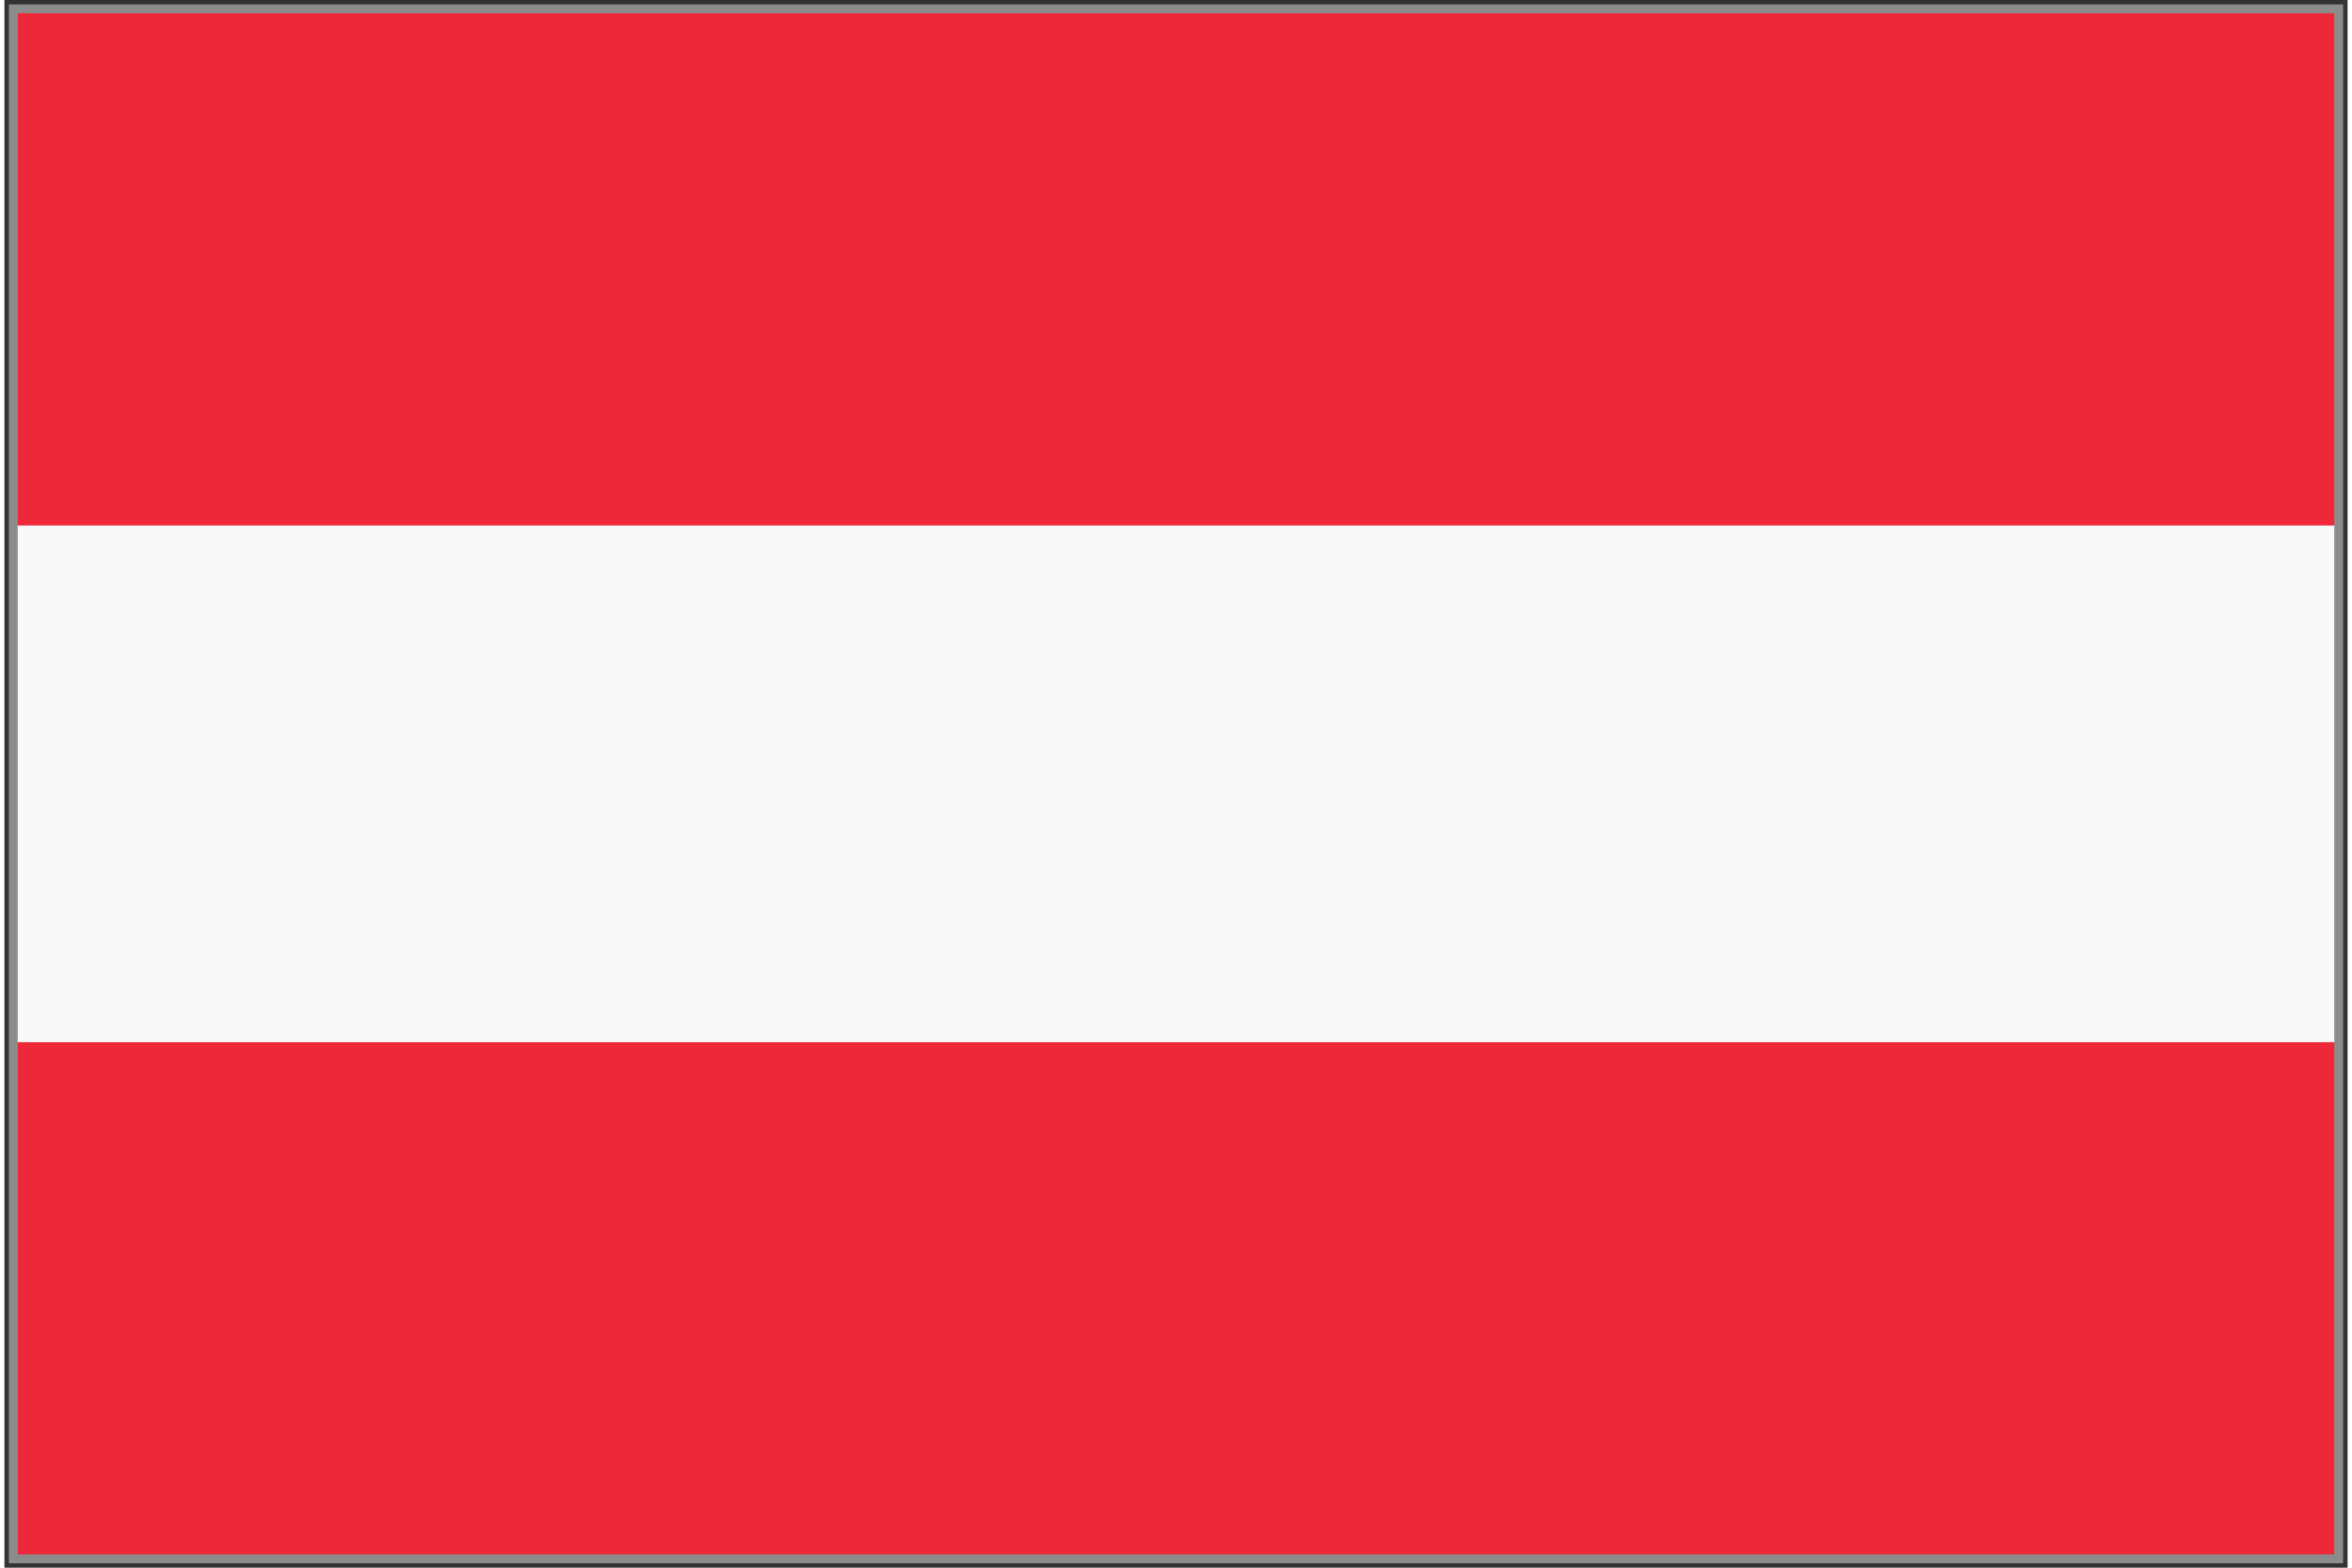
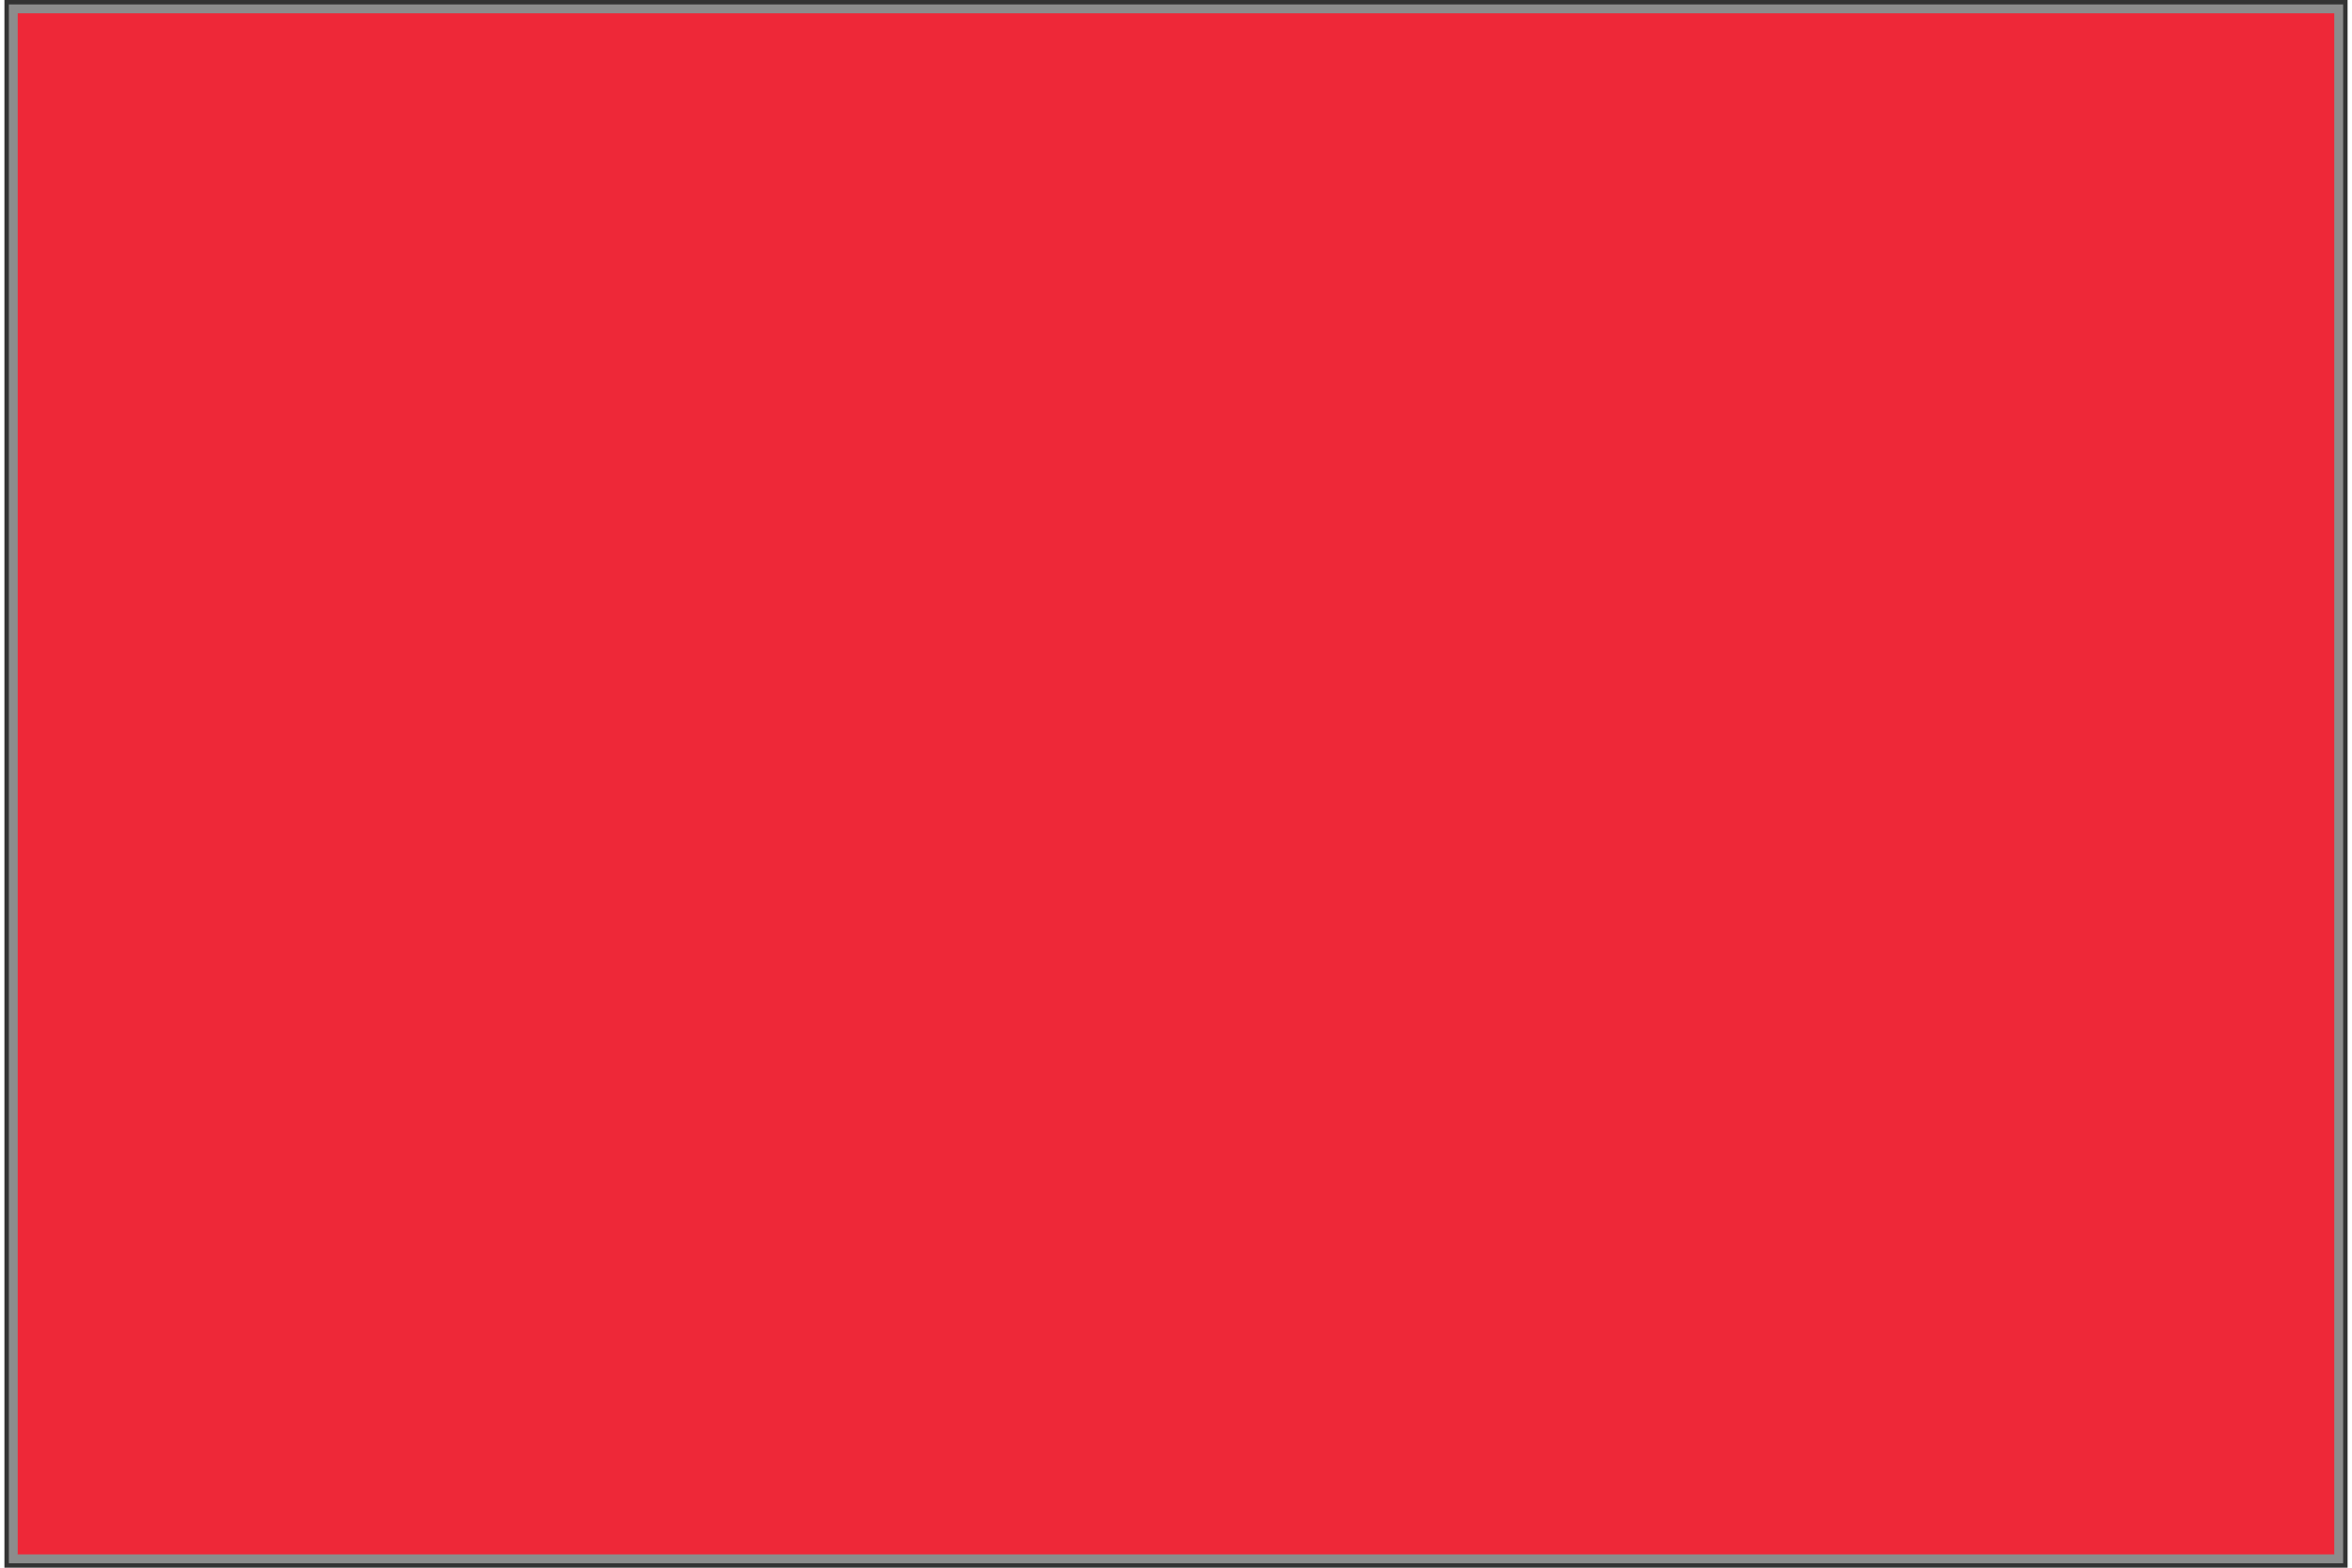
<svg xmlns="http://www.w3.org/2000/svg" version="1.1" width="6cm" height="4cm" viewBox="-12 -12 3174 2124">
  <rect x="-12" y="-12" width="3174" height="2124" fill="#333333" stroke="none" />
  <g id="Austrian_Flag_by_Adam_Stanislav">
    <title>Flag of Austria, by Adam Stanislav</title>
    <rect fill="rgb(93%,16%,22%)" x="0" y="0" width="3150" height="2100" />
-     <rect fill="rgb(97%,97%,97%)" x="0" y="700" width="3150" height="700" />
    <rect fill="none" stroke="rgb(55%,55%,55%)" stroke-width="12" x="0" y="0" width="3150" height="2100" />
  </g>
</svg>